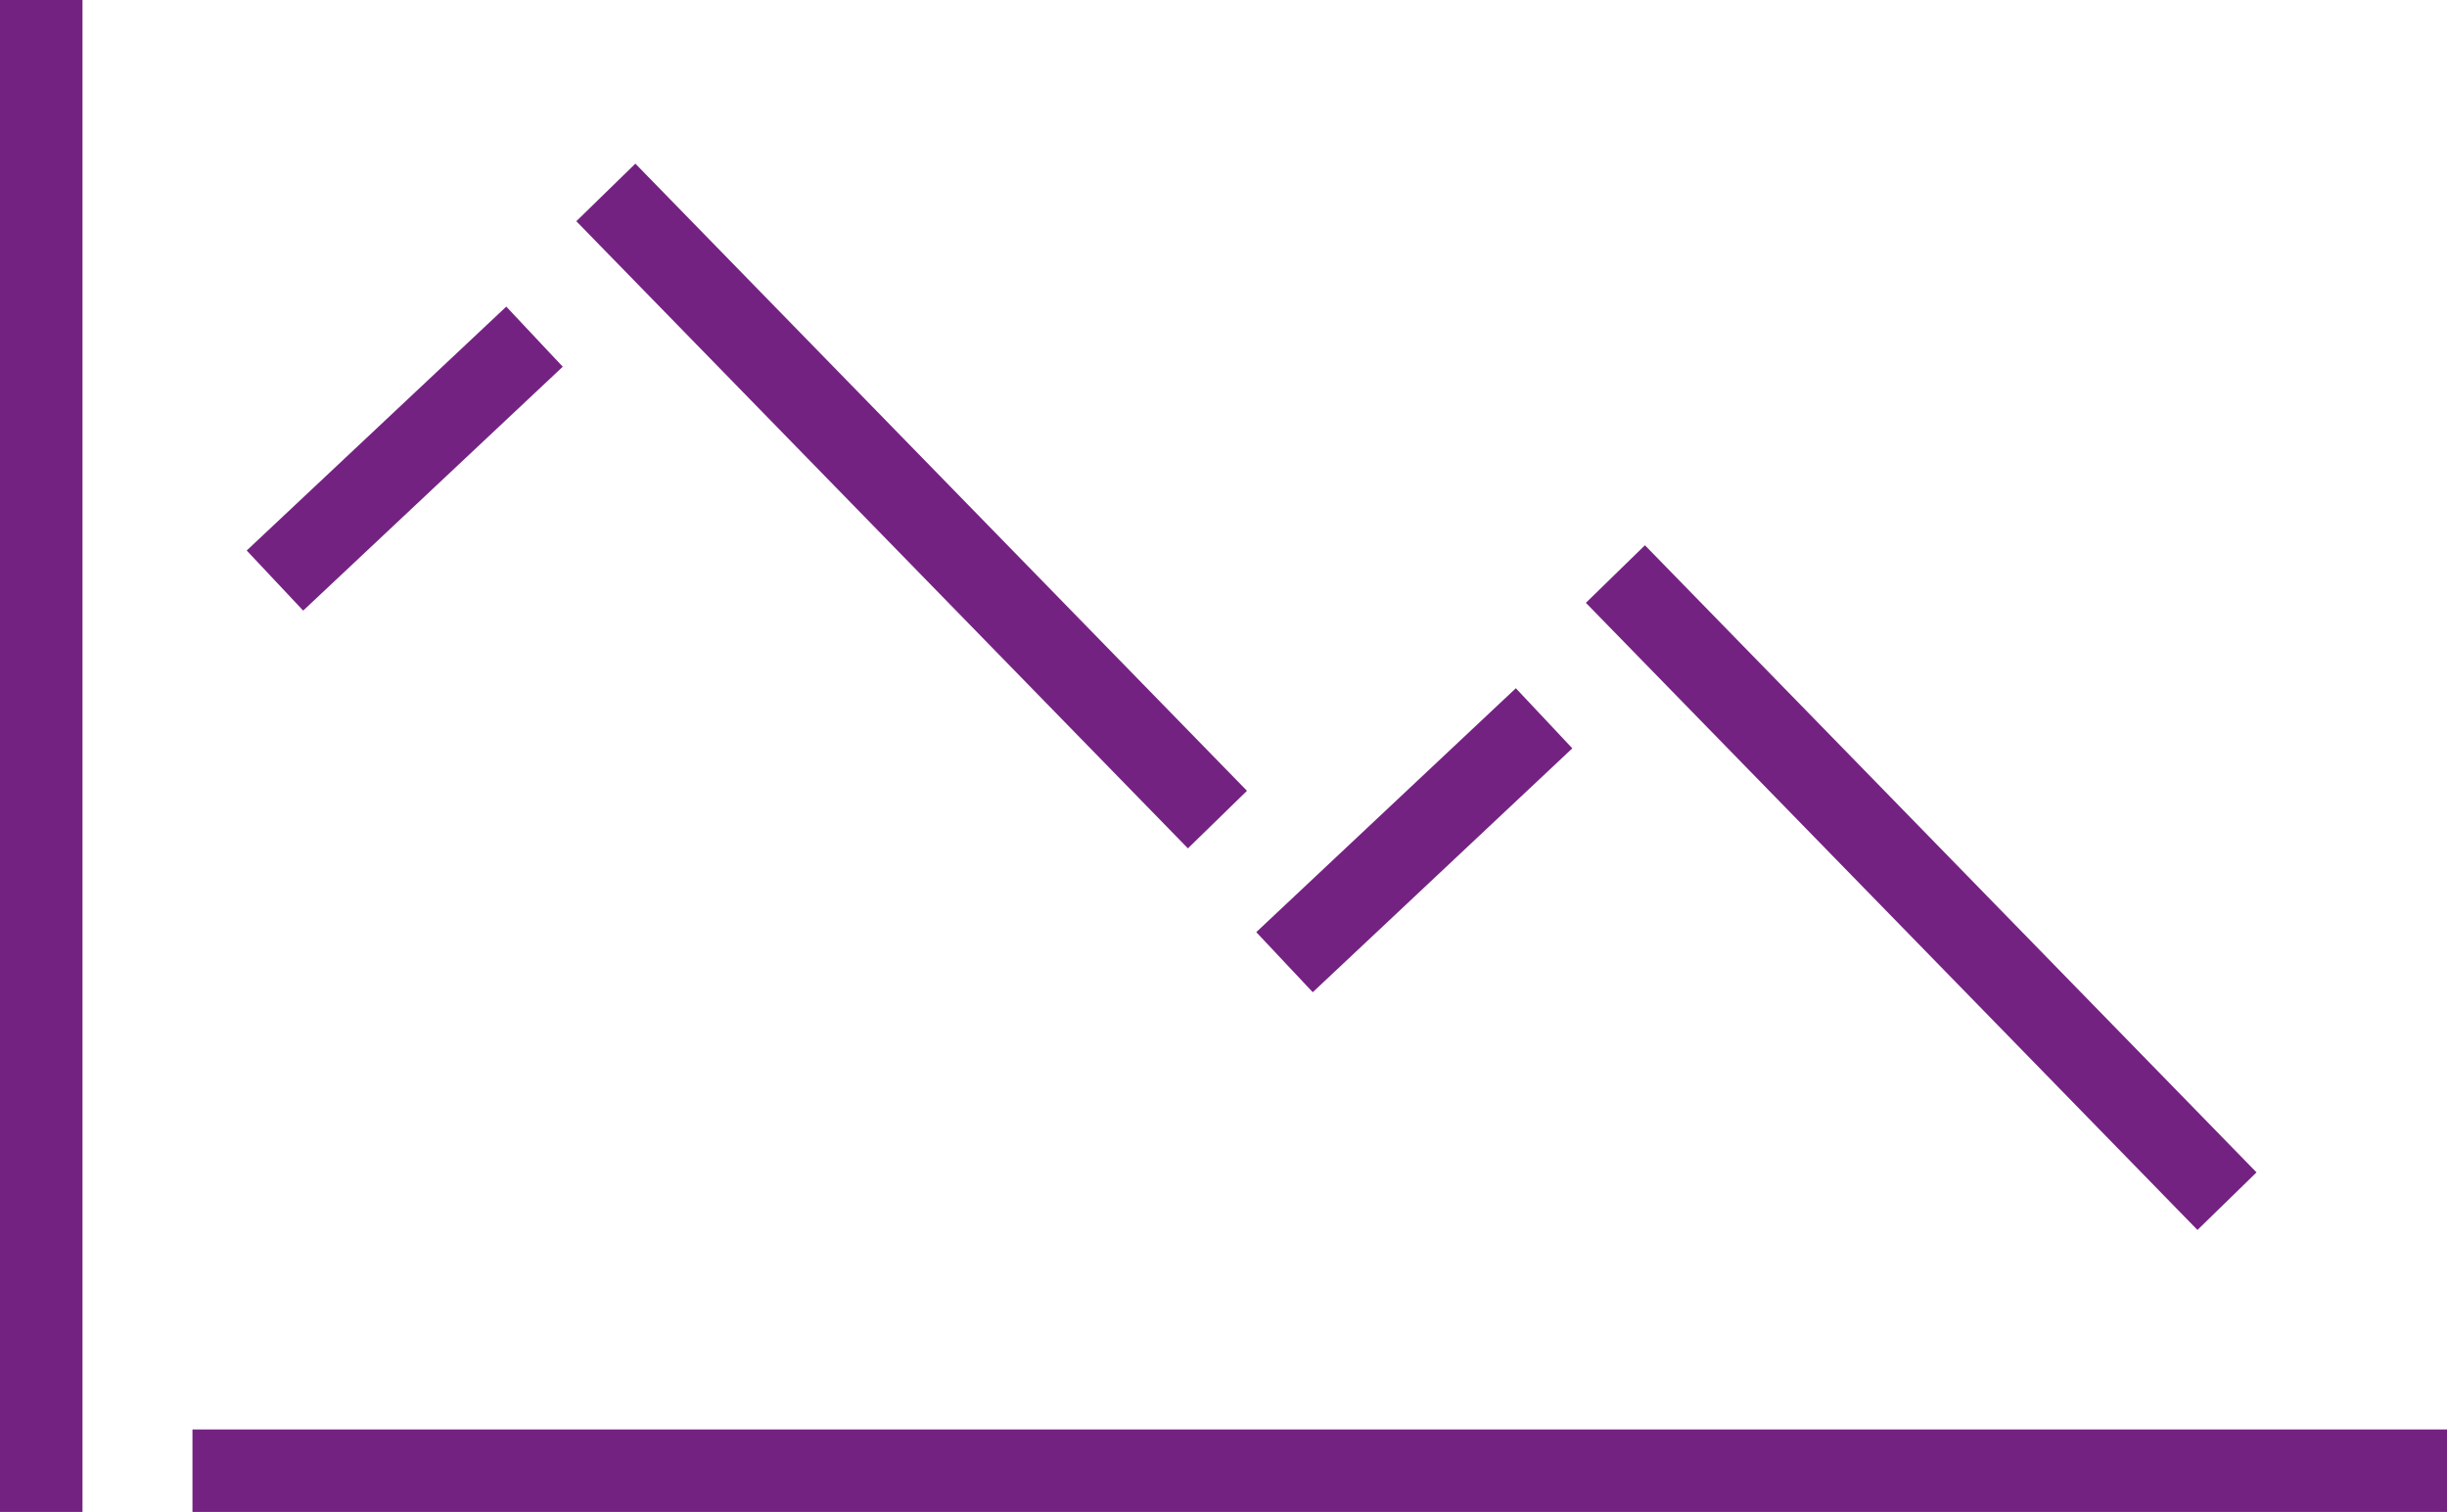
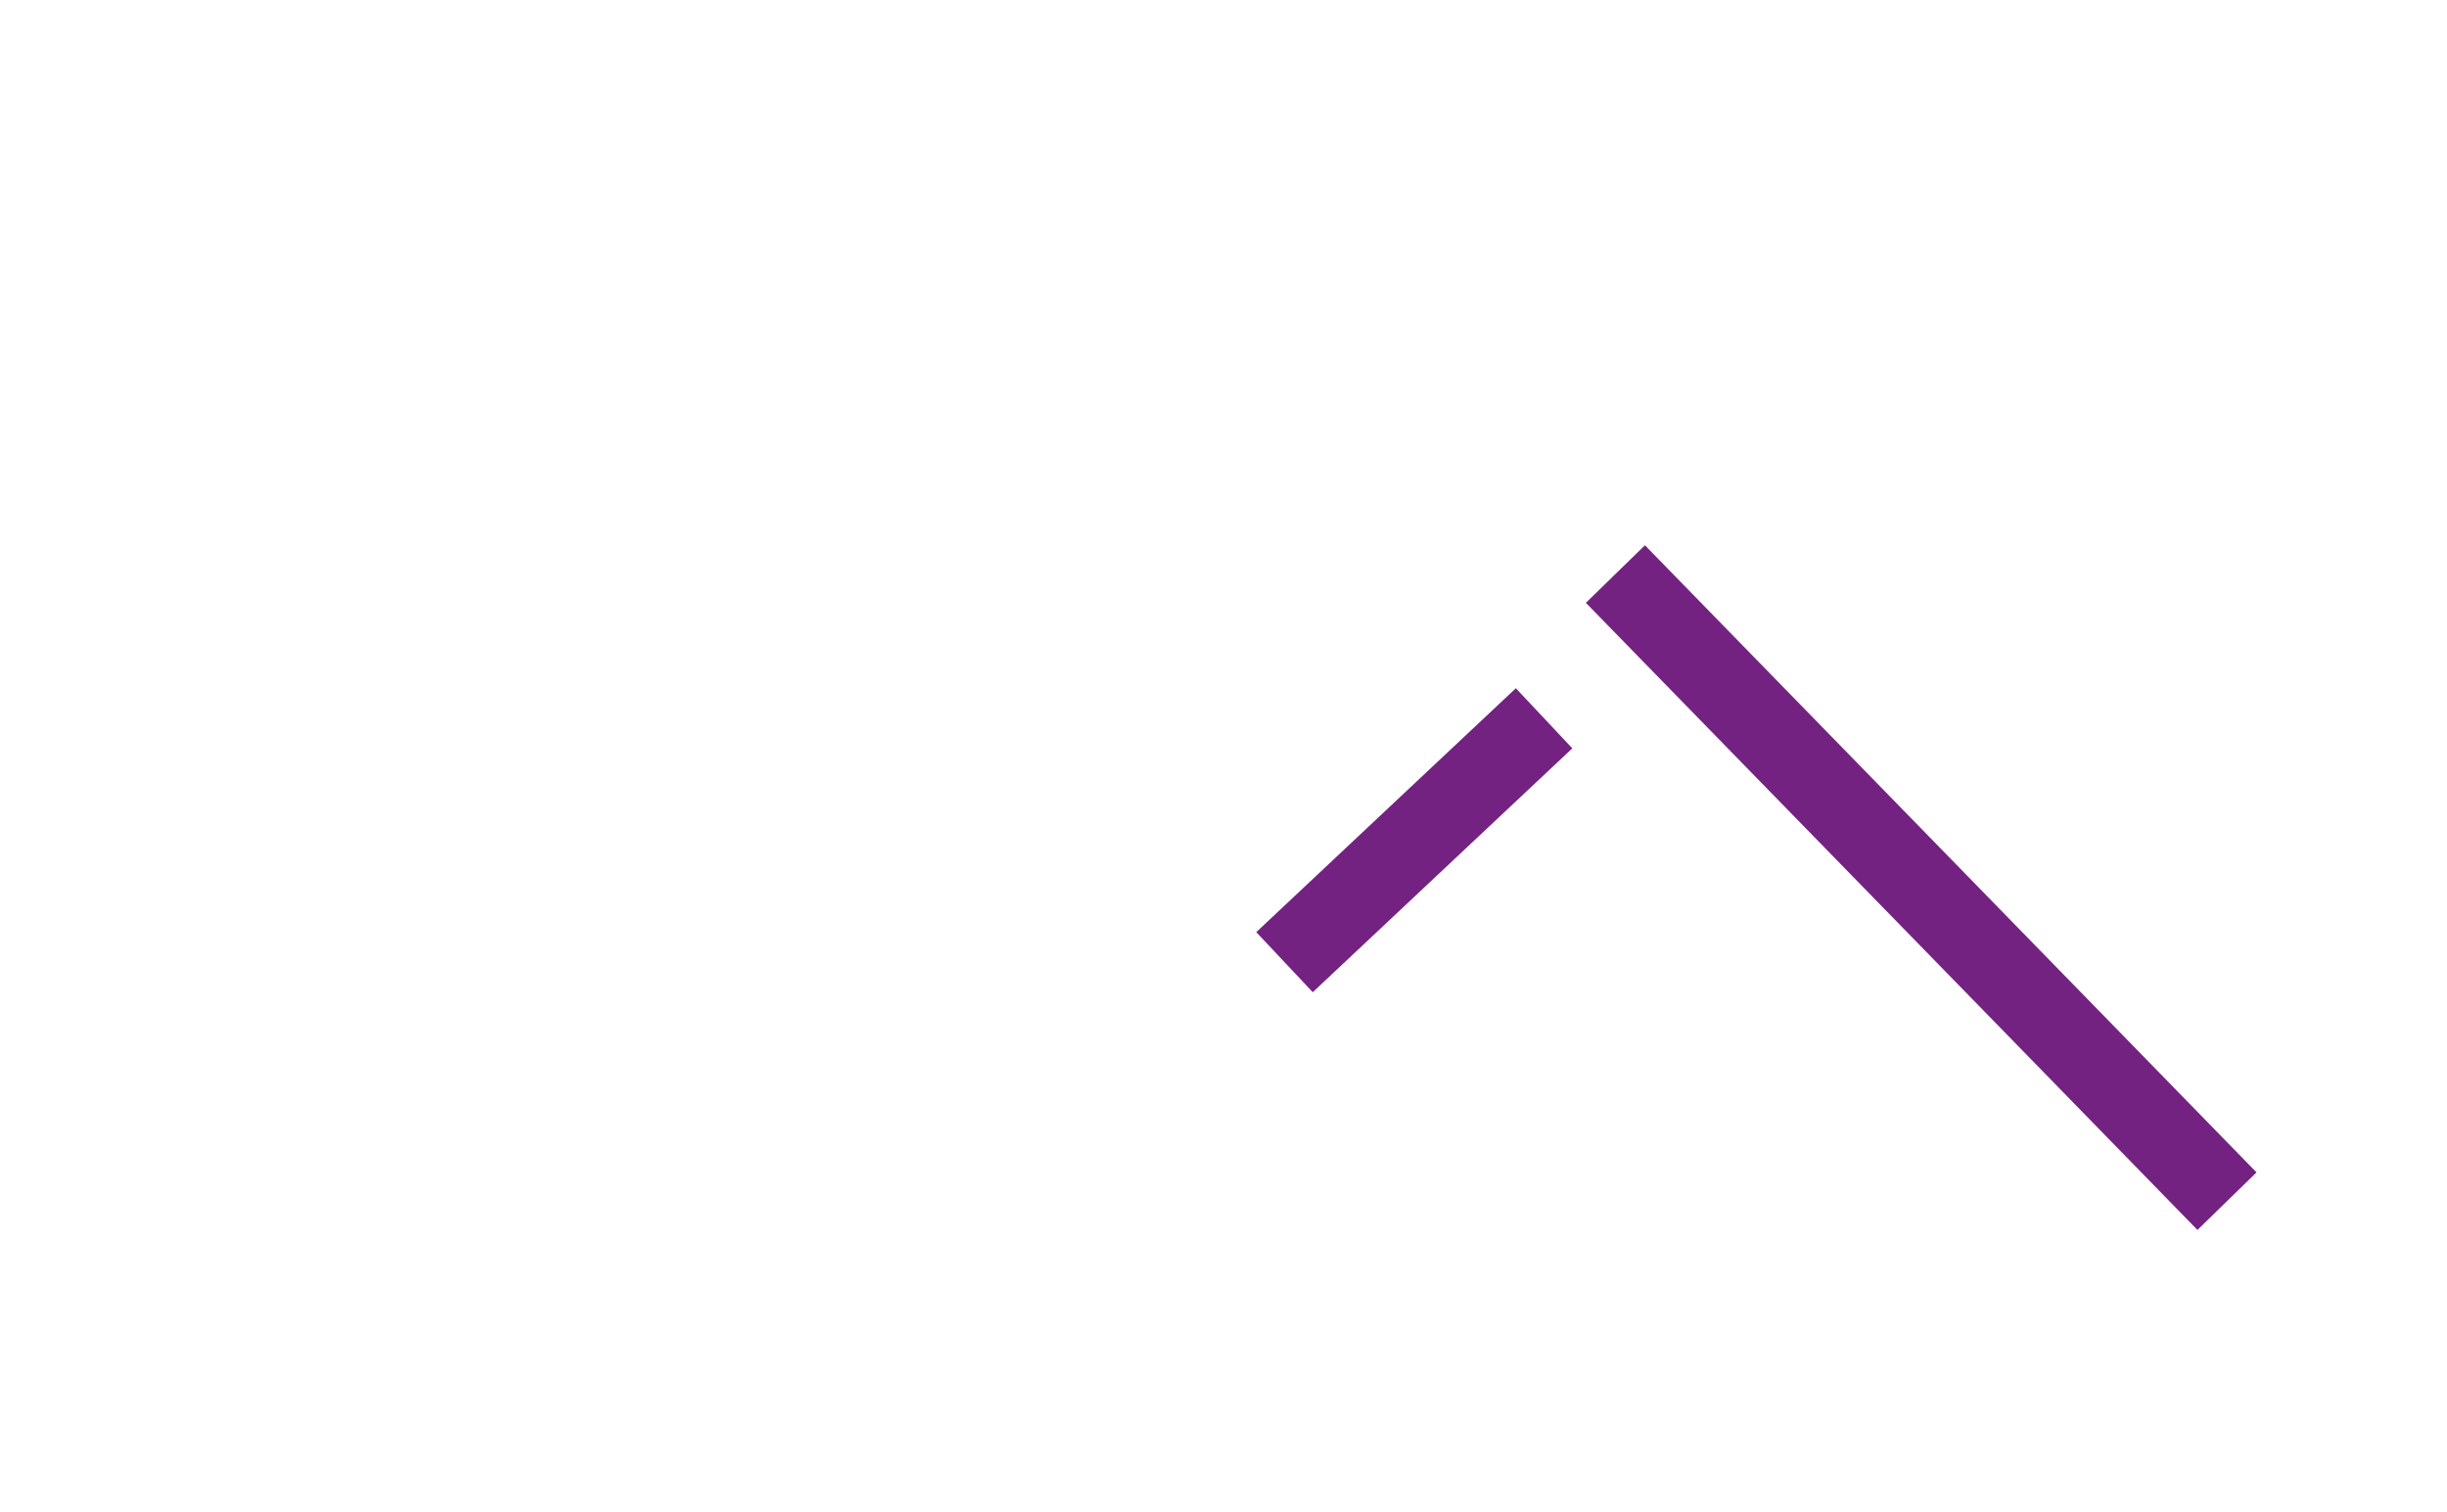
<svg xmlns="http://www.w3.org/2000/svg" width="89" height="55" viewBox="0 0 89 55" fill="none">
  <g id="Ð¸ÐºÐ¾Ð½ÐºÐ°" clip-path="url(#clip0_1346_2842)">
    <g id="Group 5772">
-       <path id="Vector" d="M44.28 29.814L22.035 7M10 21.119L19.441 12.247" stroke="#742282" stroke-width="3" />
      <path id="Vector_2" d="M80.998 43.695L58.754 20.882M46.719 35.001L56.16 26.129" stroke="#742282" stroke-width="3" />
    </g>
-     <line id="Line 81" x1="1.5" y1="-6.55671e-08" x2="1.5" y2="55" stroke="#742282" stroke-width="3" />
-     <line id="Line 85" x1="7" y1="53.5" x2="91" y2="53.5" stroke="#742282" stroke-width="3" />
  </g>
  <defs>
    <clipPath id="clip0_1346_2842">
      <rect width="89" height="55" fill="white" />
    </clipPath>
  </defs>
</svg>